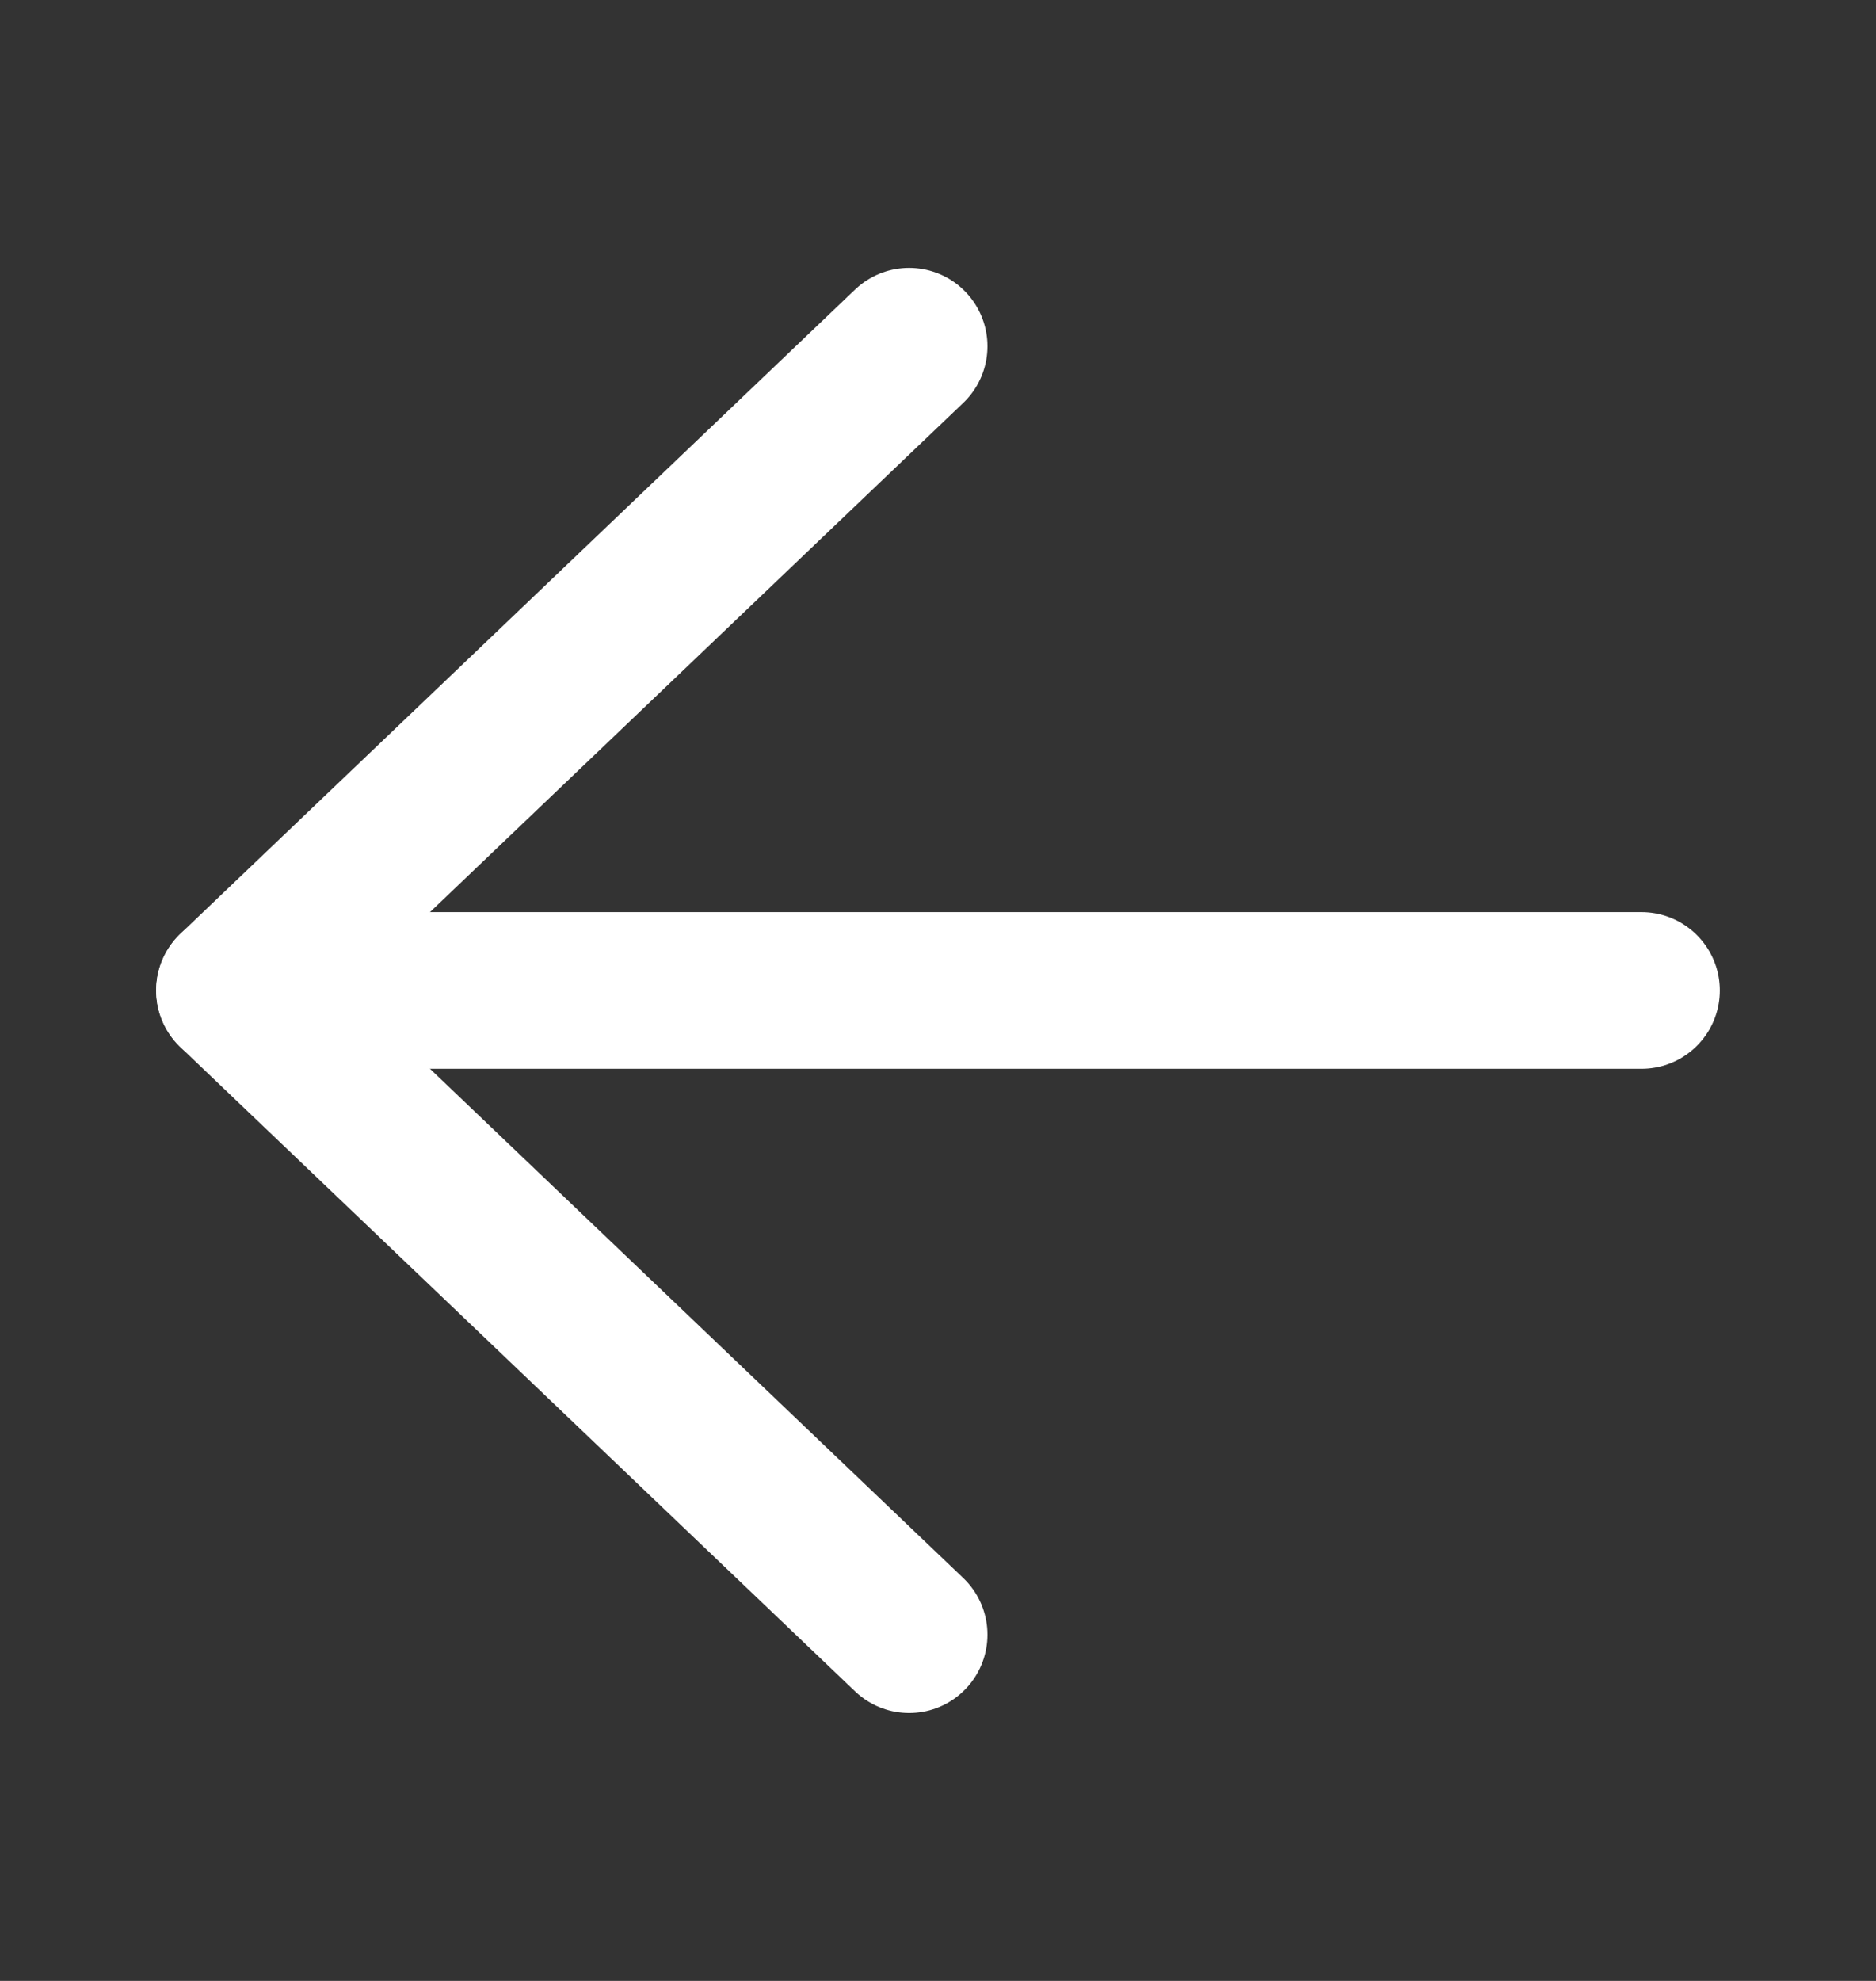
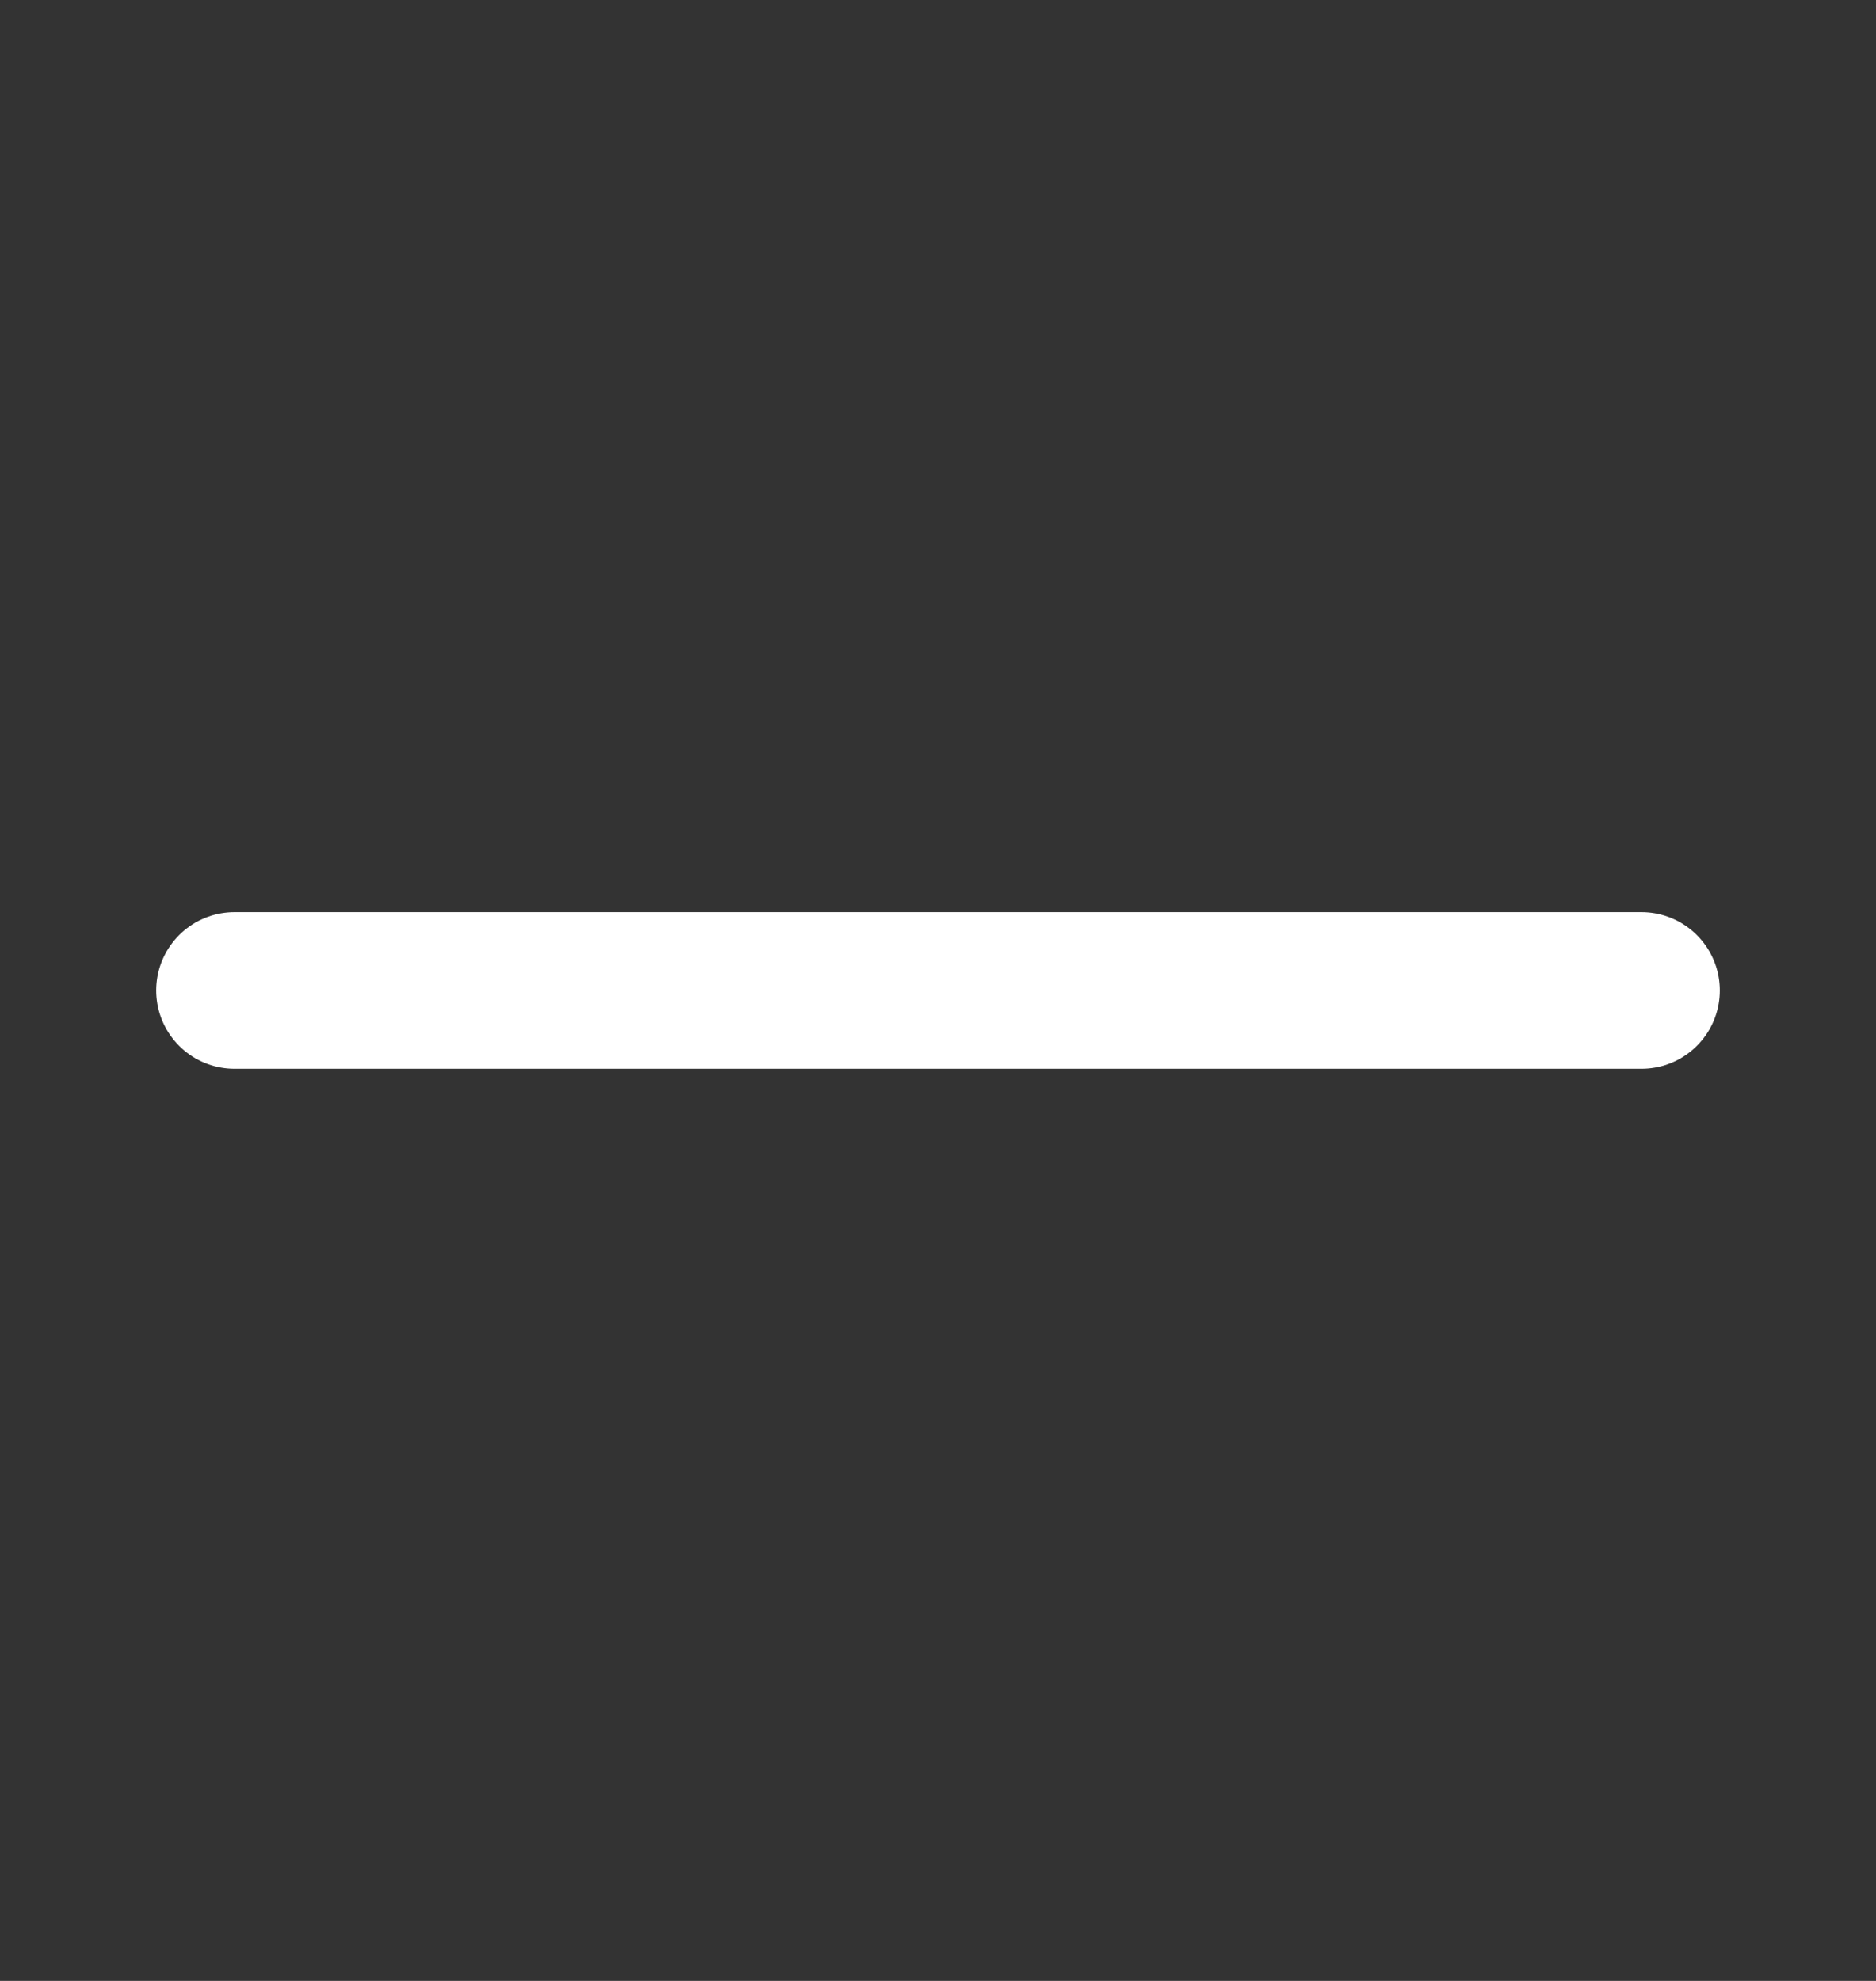
<svg xmlns="http://www.w3.org/2000/svg" width="18" height="19" viewBox="0 0 18 19" fill="none">
  <rect x="0" y="0" width="18" height="19" fill="#333333" stroke="none" />
-   <path d="M8.723 15.679L2.25 9.5L8.723 3.321" stroke="white" stroke-width="1.503" stroke-linecap="round" stroke-linejoin="round" />
  <path d="M2.25 9.5L15.75 9.5" stroke="white" stroke-width="1.503" stroke-linecap="round" stroke-linejoin="round" />
</svg>